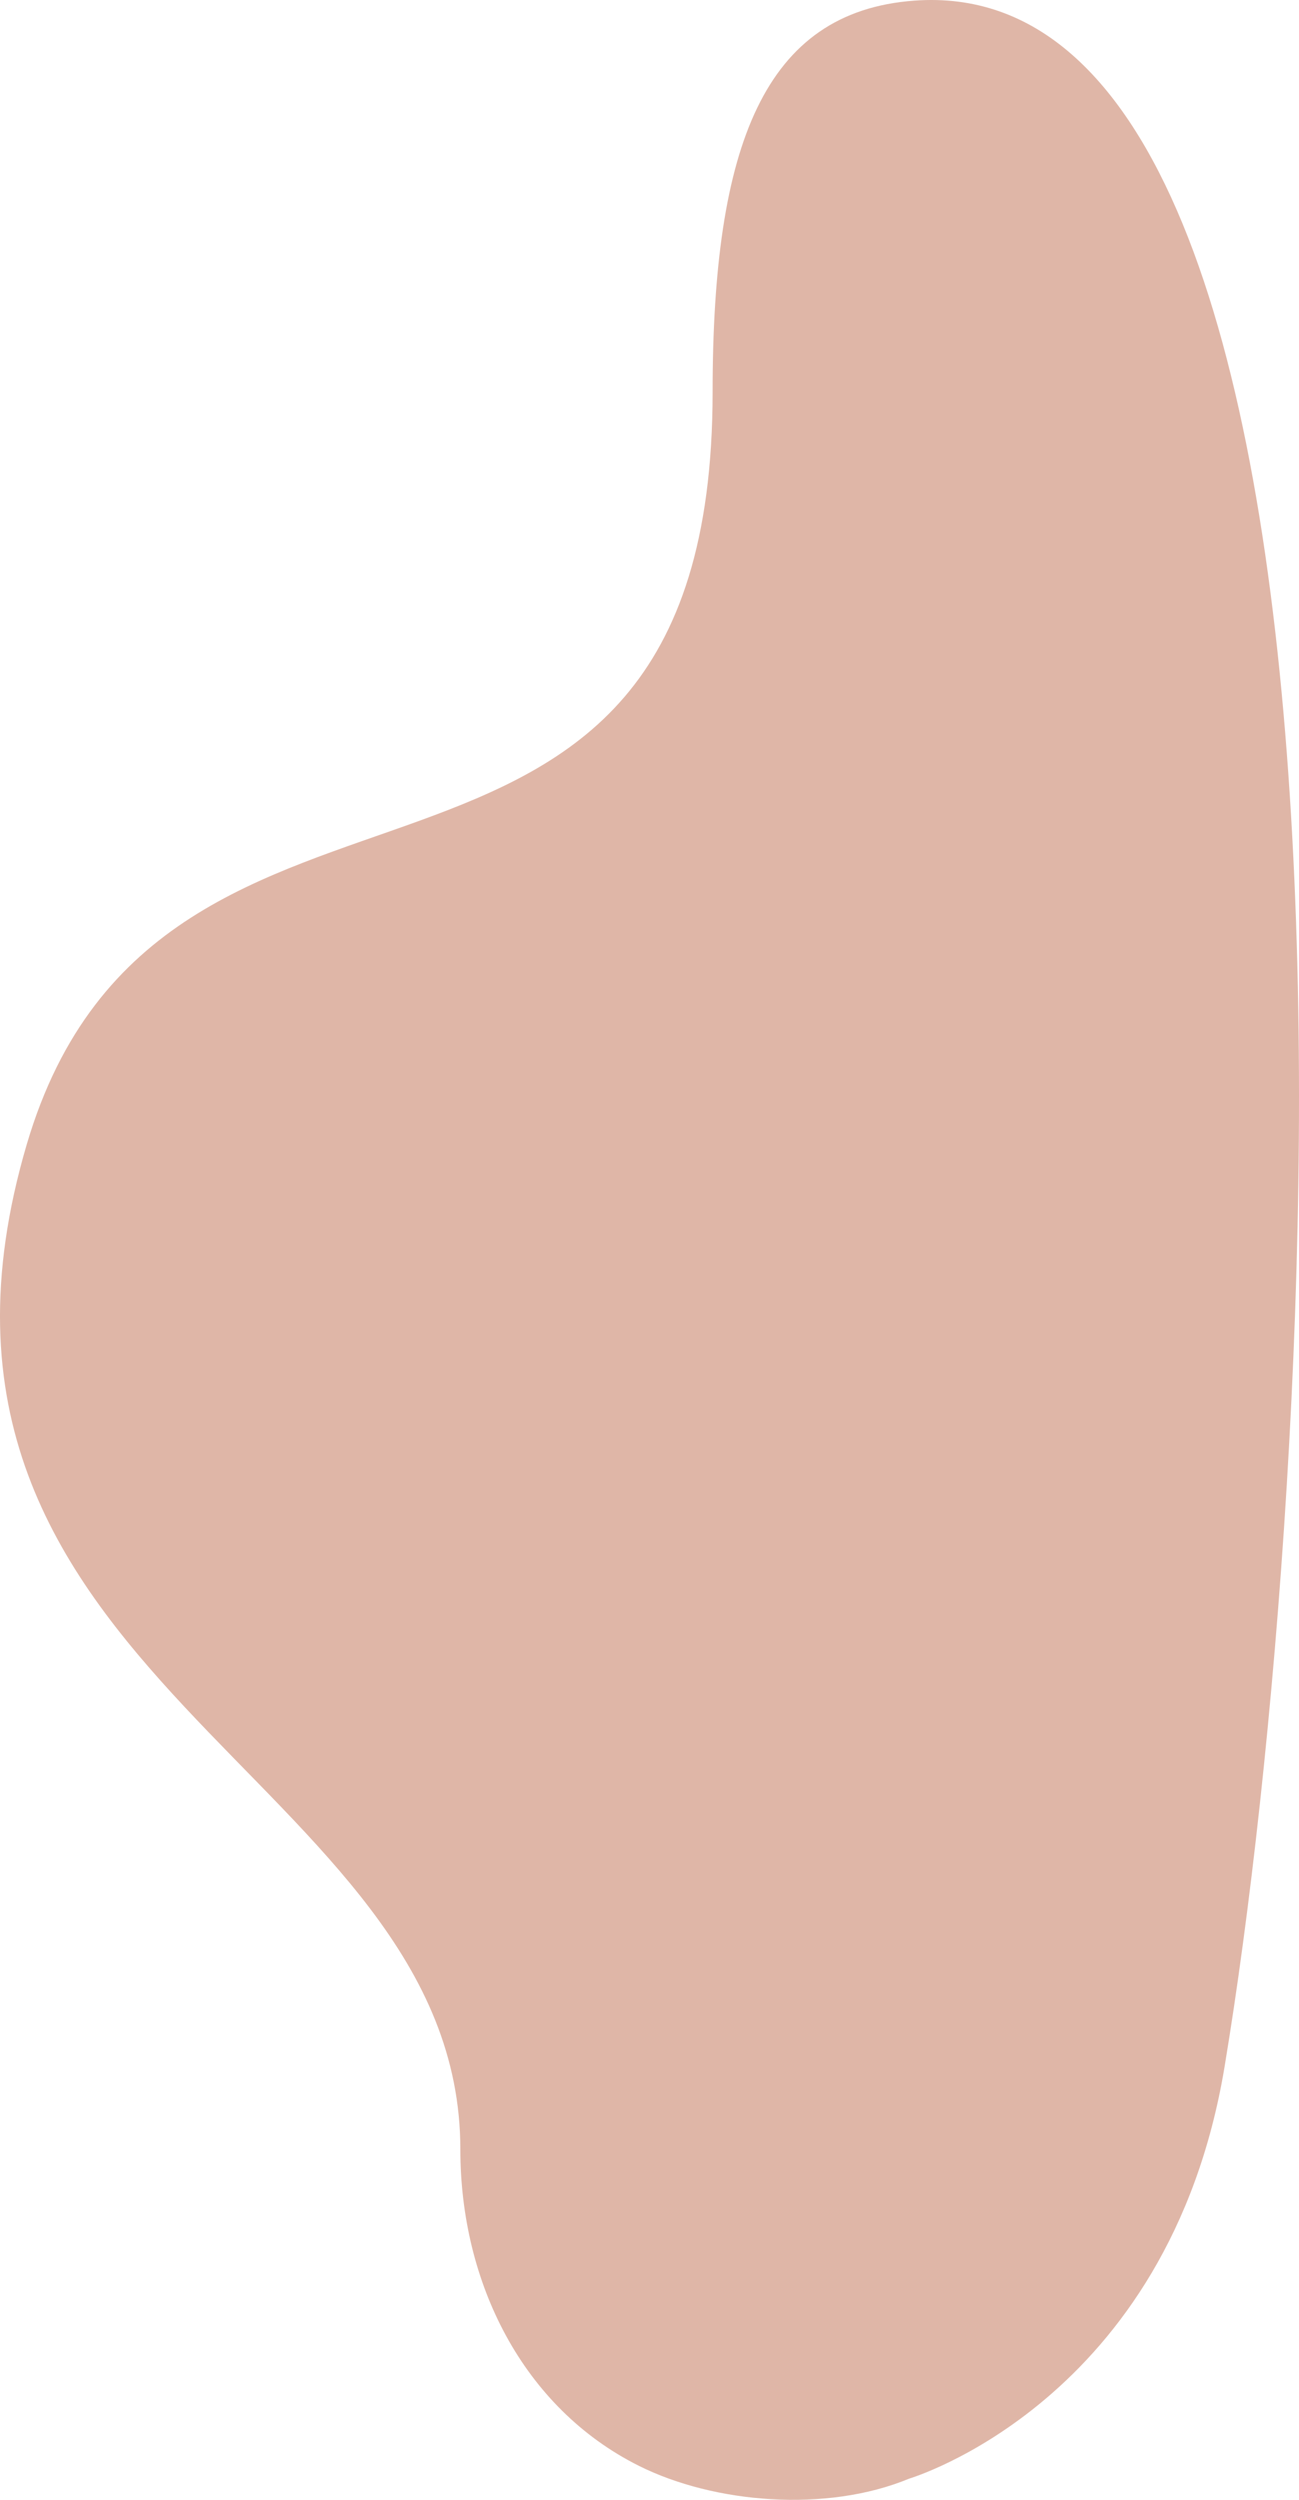
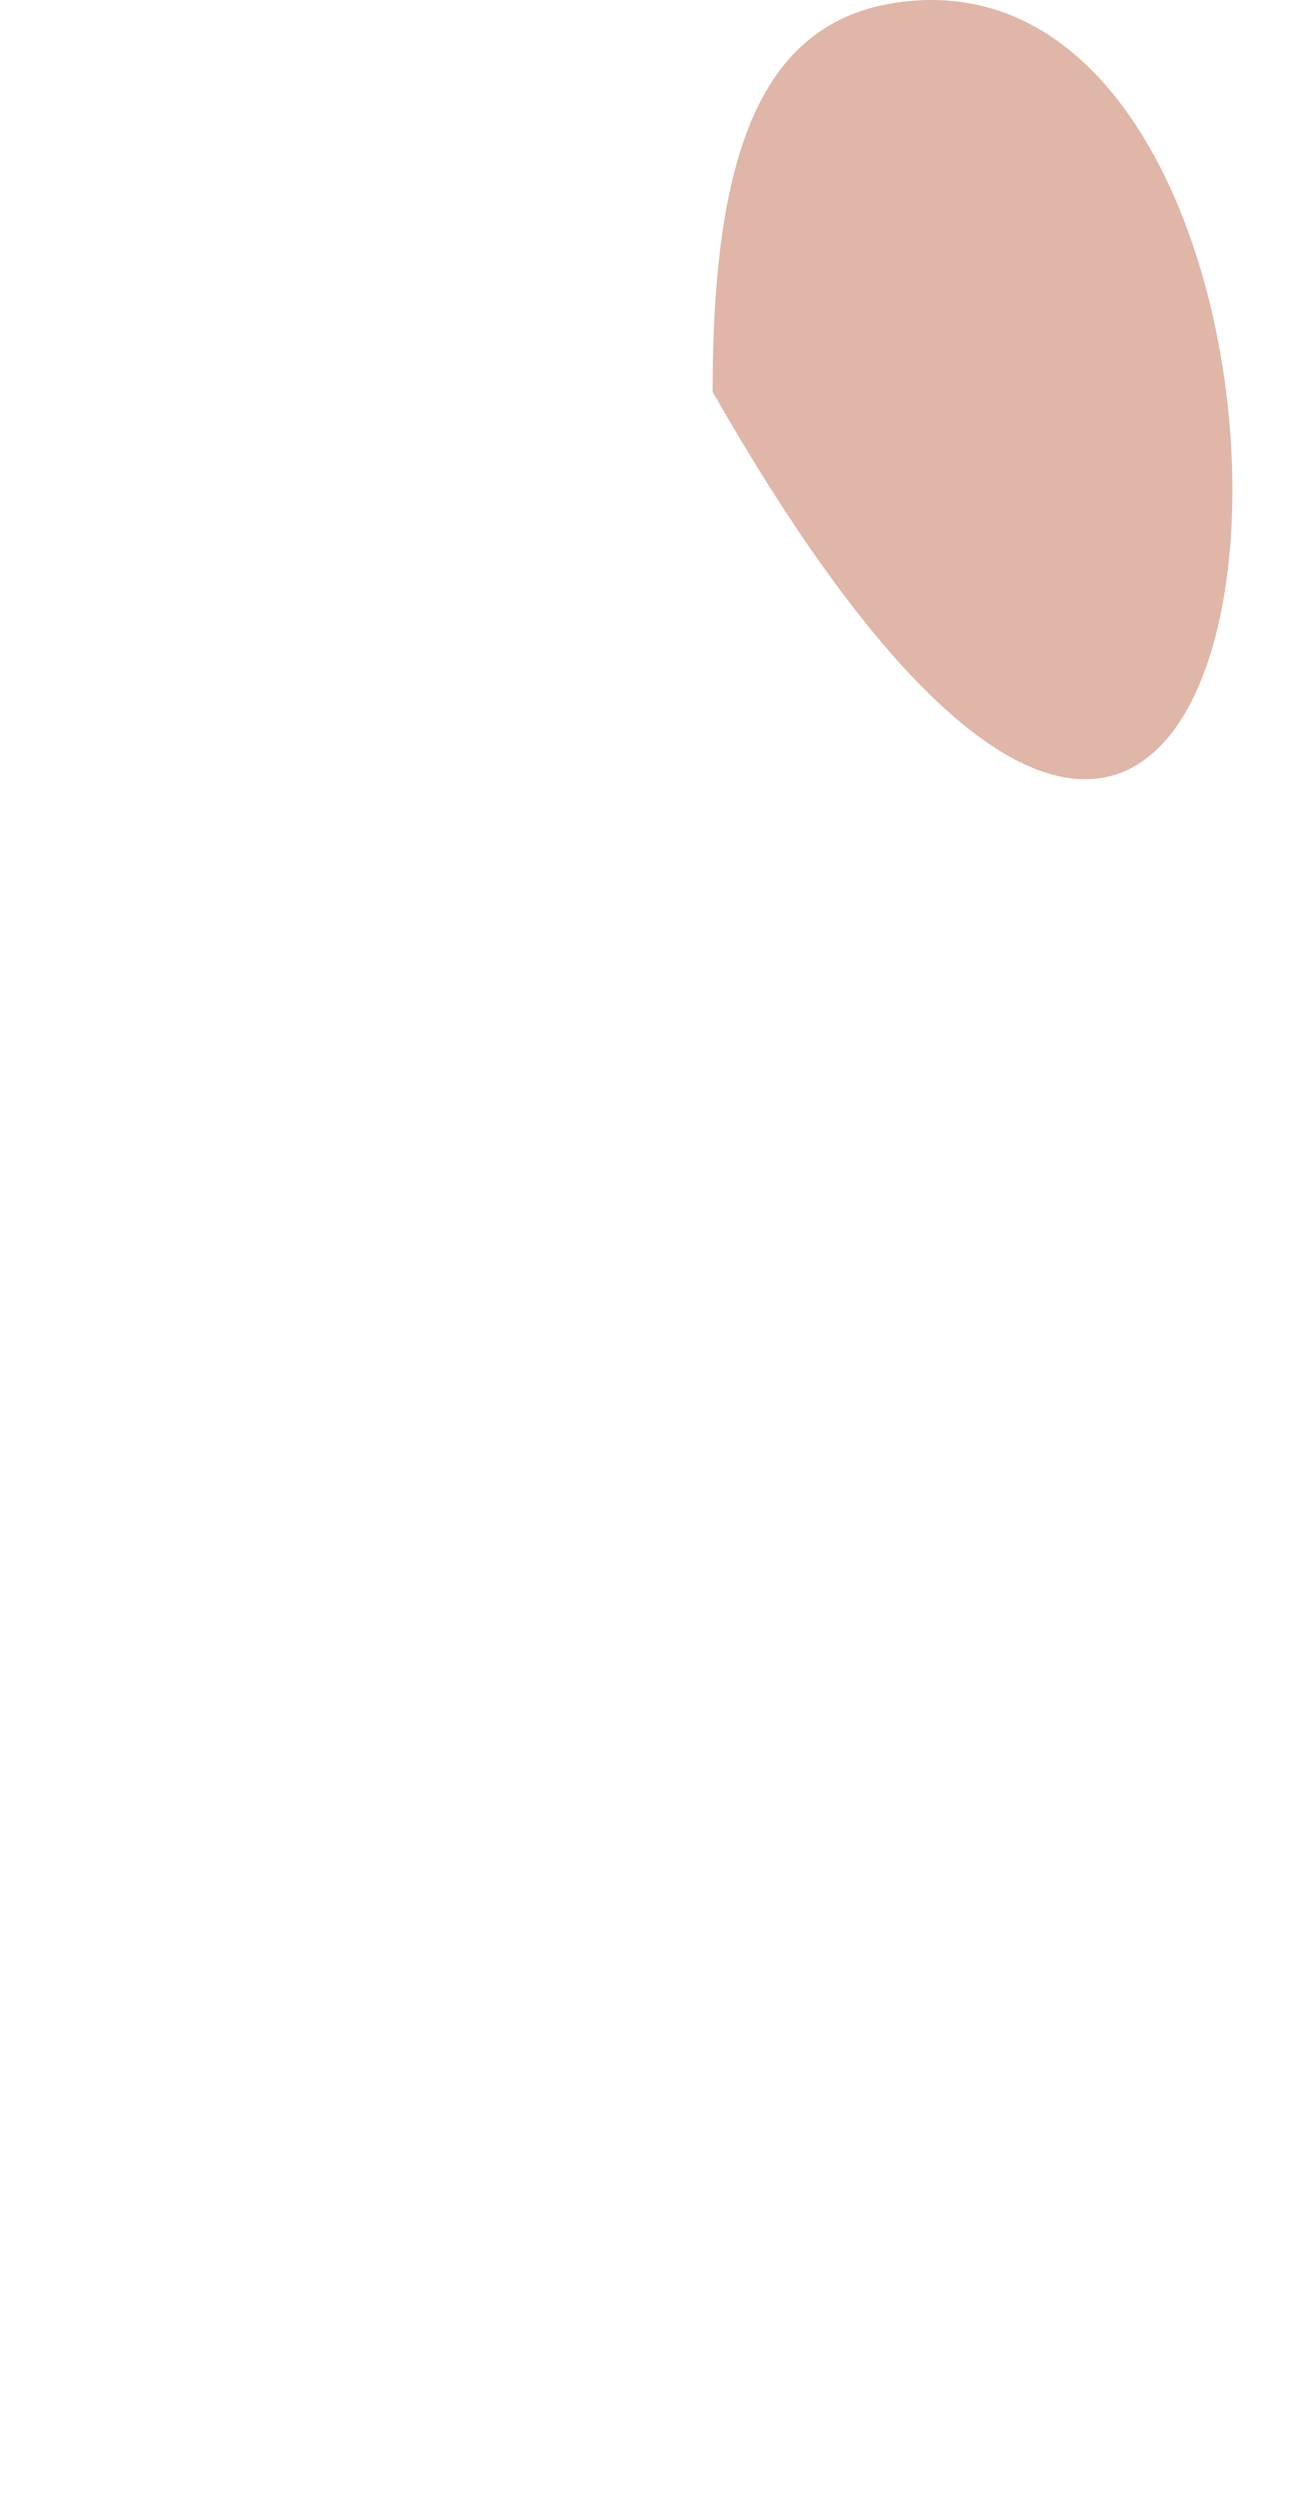
<svg xmlns="http://www.w3.org/2000/svg" viewBox="0 0 1391 2675">
-   <path d="M763.089 419.32c-.003 638.887-590.229 315.799-734.457 805.317-168.864 573.117 464.323 672.974 464.323 1075.45.002 142.466 66.796 276.311 191.154 338.502 80.371 40.193 200.563 50.443 289.275 13.799-.469-.014 278.251-81.351 337.918-440.869C1418.178 1567.455 1501.284-37.839 978.996.681c-160.646 11.85-215.91 154.81-215.907 418.639" fill-rule="evenodd" clip-rule="evenodd" fill="#dfb6a7" />
+   <path d="M763.089 419.32C1418.178 1567.455 1501.284-37.839 978.996.681c-160.646 11.85-215.91 154.81-215.907 418.639" fill-rule="evenodd" clip-rule="evenodd" fill="#dfb6a7" />
</svg>